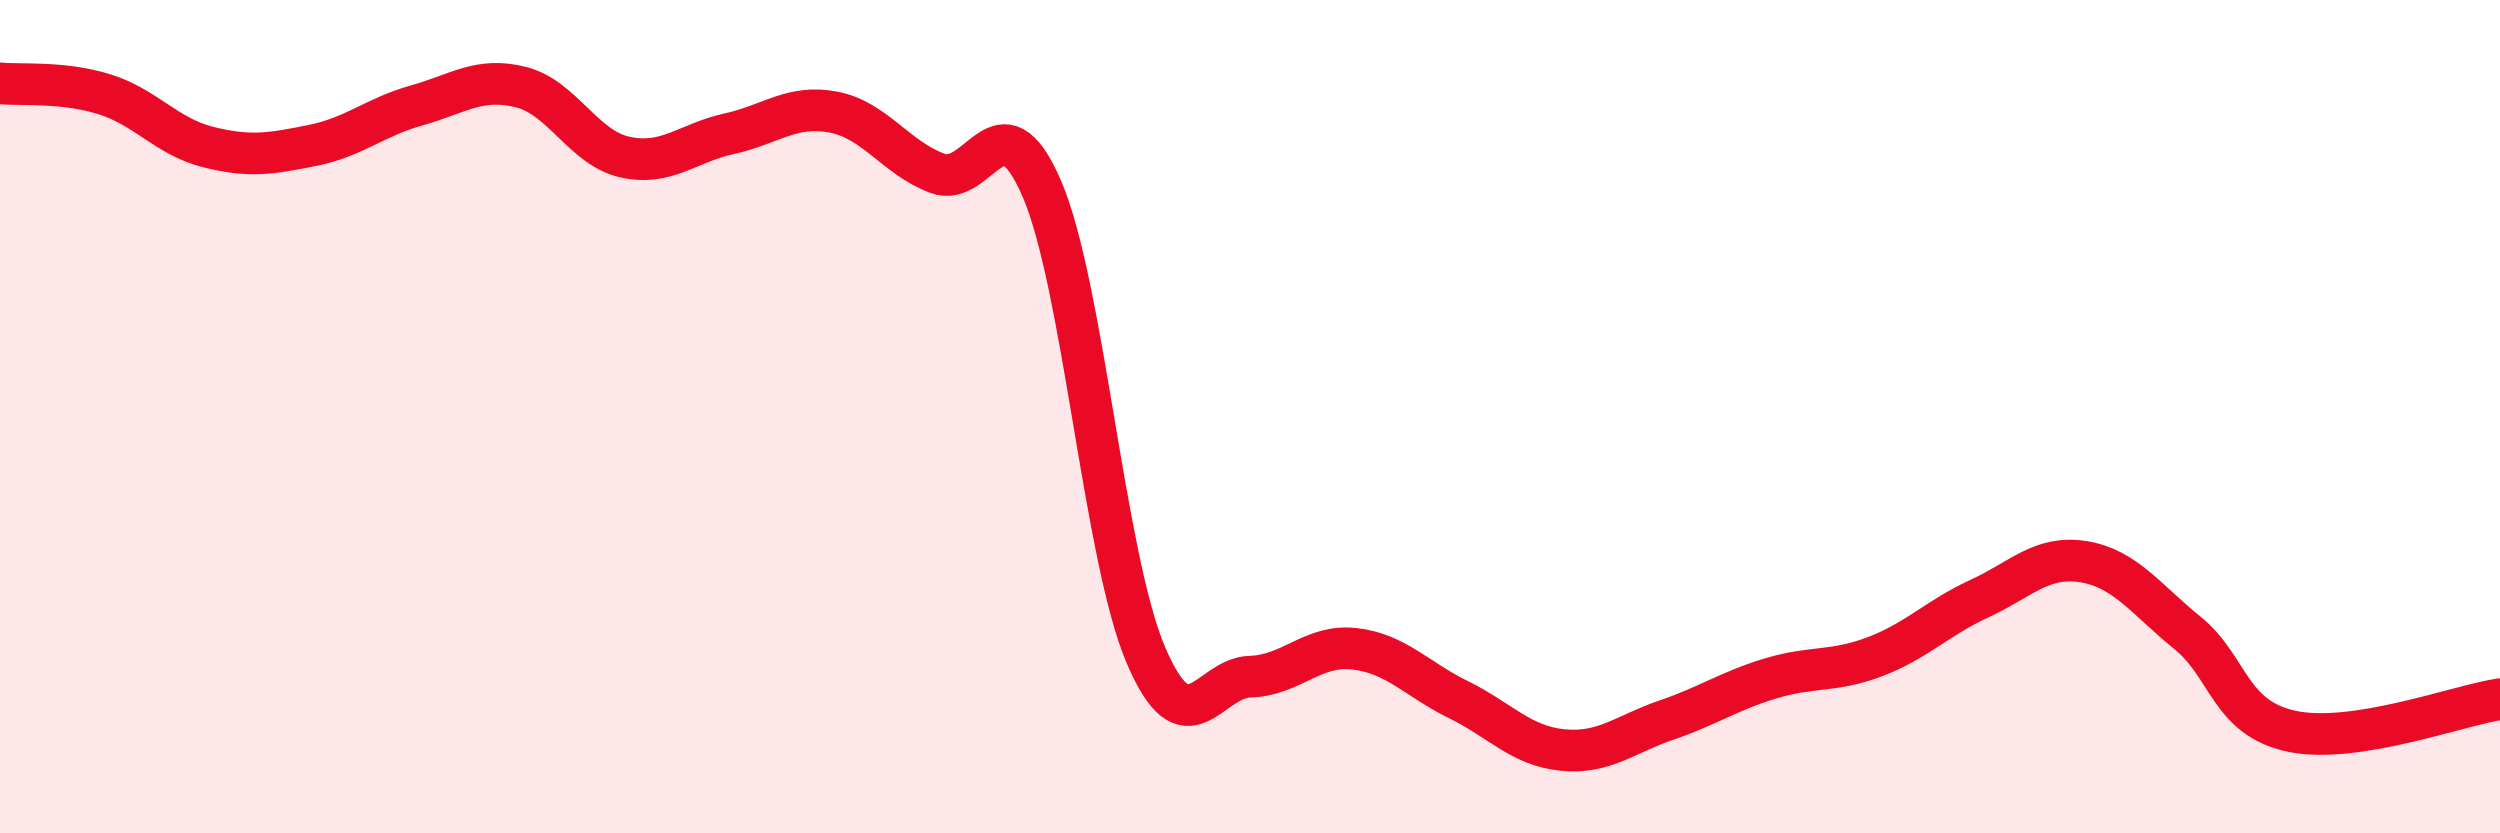
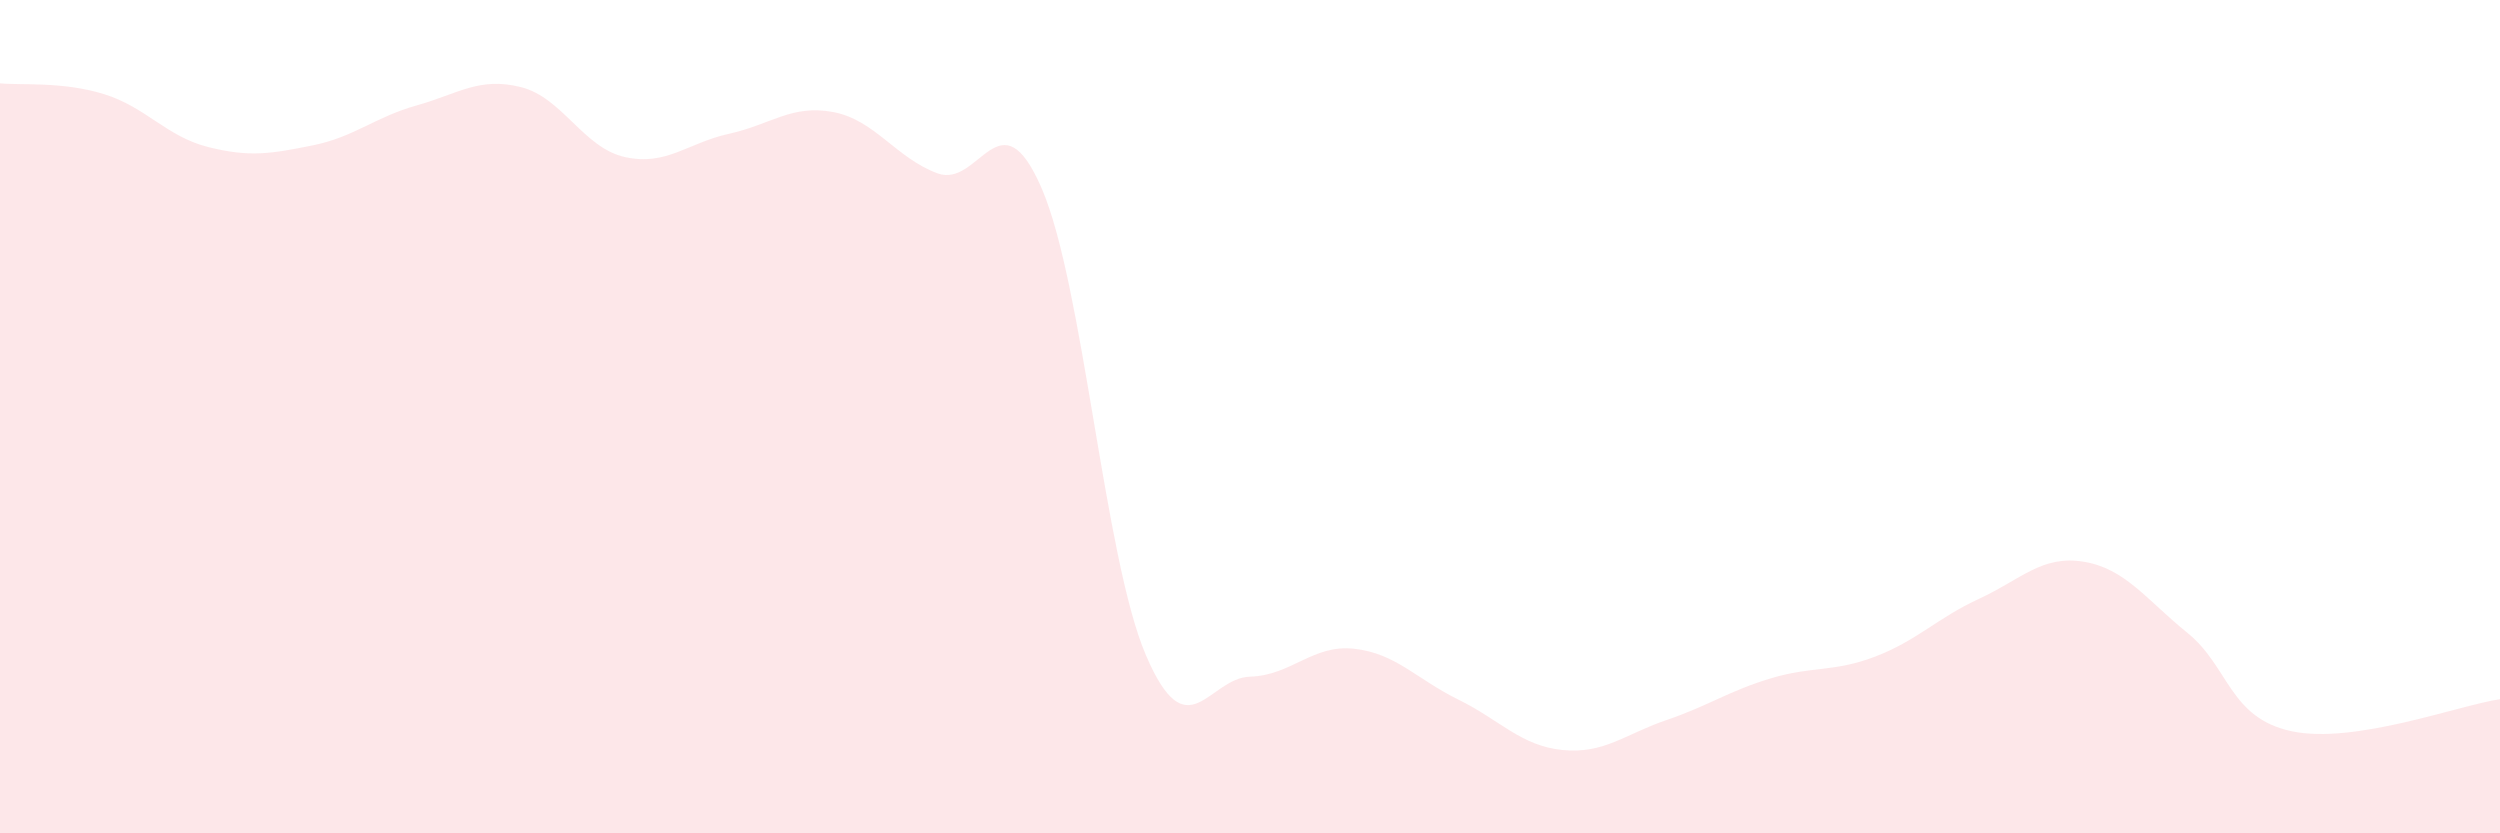
<svg xmlns="http://www.w3.org/2000/svg" width="60" height="20" viewBox="0 0 60 20">
  <path d="M 0,2 C 0.5,2.05 1.5,1.95 2.5,2.26 C 3.5,2.57 4,3.28 5,3.53 C 6,3.78 6.5,3.69 7.5,3.49 C 8.5,3.29 9,2.81 10,2.53 C 11,2.25 11.5,1.84 12.5,2.09 C 13.5,2.34 14,3.55 15,3.77 C 16,3.99 16.5,3.43 17.5,3.21 C 18.5,2.99 19,2.5 20,2.69 C 21,2.88 21.5,3.79 22.5,4.16 C 23.5,4.53 24,2.21 25,4.52 C 26,6.83 26.5,13.38 27.5,15.72 C 28.5,18.06 29,16.27 30,16.24 C 31,16.21 31.5,15.46 32.5,15.57 C 33.5,15.68 34,16.3 35,16.79 C 36,17.28 36.5,17.9 37.5,18 C 38.5,18.1 39,17.62 40,17.28 C 41,16.94 41.5,16.58 42.5,16.28 C 43.5,15.98 44,16.14 45,15.76 C 46,15.38 46.5,14.83 47.5,14.37 C 48.5,13.91 49,13.32 50,13.48 C 51,13.64 51.5,14.38 52.5,15.19 C 53.5,16 53.5,17.23 55,17.55 C 56.5,17.87 59,16.93 60,16.78L60 20L0 20Z" fill="#EB0A25" opacity="0.1" stroke-linecap="round" stroke-linejoin="round" />
-   <path d="M 0,2 C 0.5,2.05 1.5,1.95 2.5,2.26 C 3.5,2.57 4,3.28 5,3.53 C 6,3.78 6.5,3.69 7.5,3.49 C 8.5,3.29 9,2.81 10,2.53 C 11,2.25 11.5,1.84 12.5,2.09 C 13.5,2.34 14,3.55 15,3.77 C 16,3.99 16.5,3.43 17.5,3.21 C 18.5,2.99 19,2.5 20,2.69 C 21,2.88 21.5,3.79 22.5,4.16 C 23.5,4.53 24,2.21 25,4.52 C 26,6.83 26.5,13.38 27.5,15.72 C 28.5,18.06 29,16.27 30,16.24 C 31,16.21 31.5,15.46 32.5,15.57 C 33.5,15.68 34,16.3 35,16.79 C 36,17.28 36.5,17.9 37.5,18 C 38.5,18.1 39,17.62 40,17.28 C 41,16.94 41.5,16.58 42.5,16.28 C 43.5,15.98 44,16.14 45,15.76 C 46,15.38 46.5,14.83 47.5,14.37 C 48.5,13.91 49,13.32 50,13.48 C 51,13.64 51.5,14.38 52.5,15.19 C 53.5,16 53.5,17.23 55,17.55 C 56.5,17.87 59,16.93 60,16.78" stroke="#EB0A25" stroke-width="1" fill="none" stroke-linecap="round" stroke-linejoin="round" />
</svg>